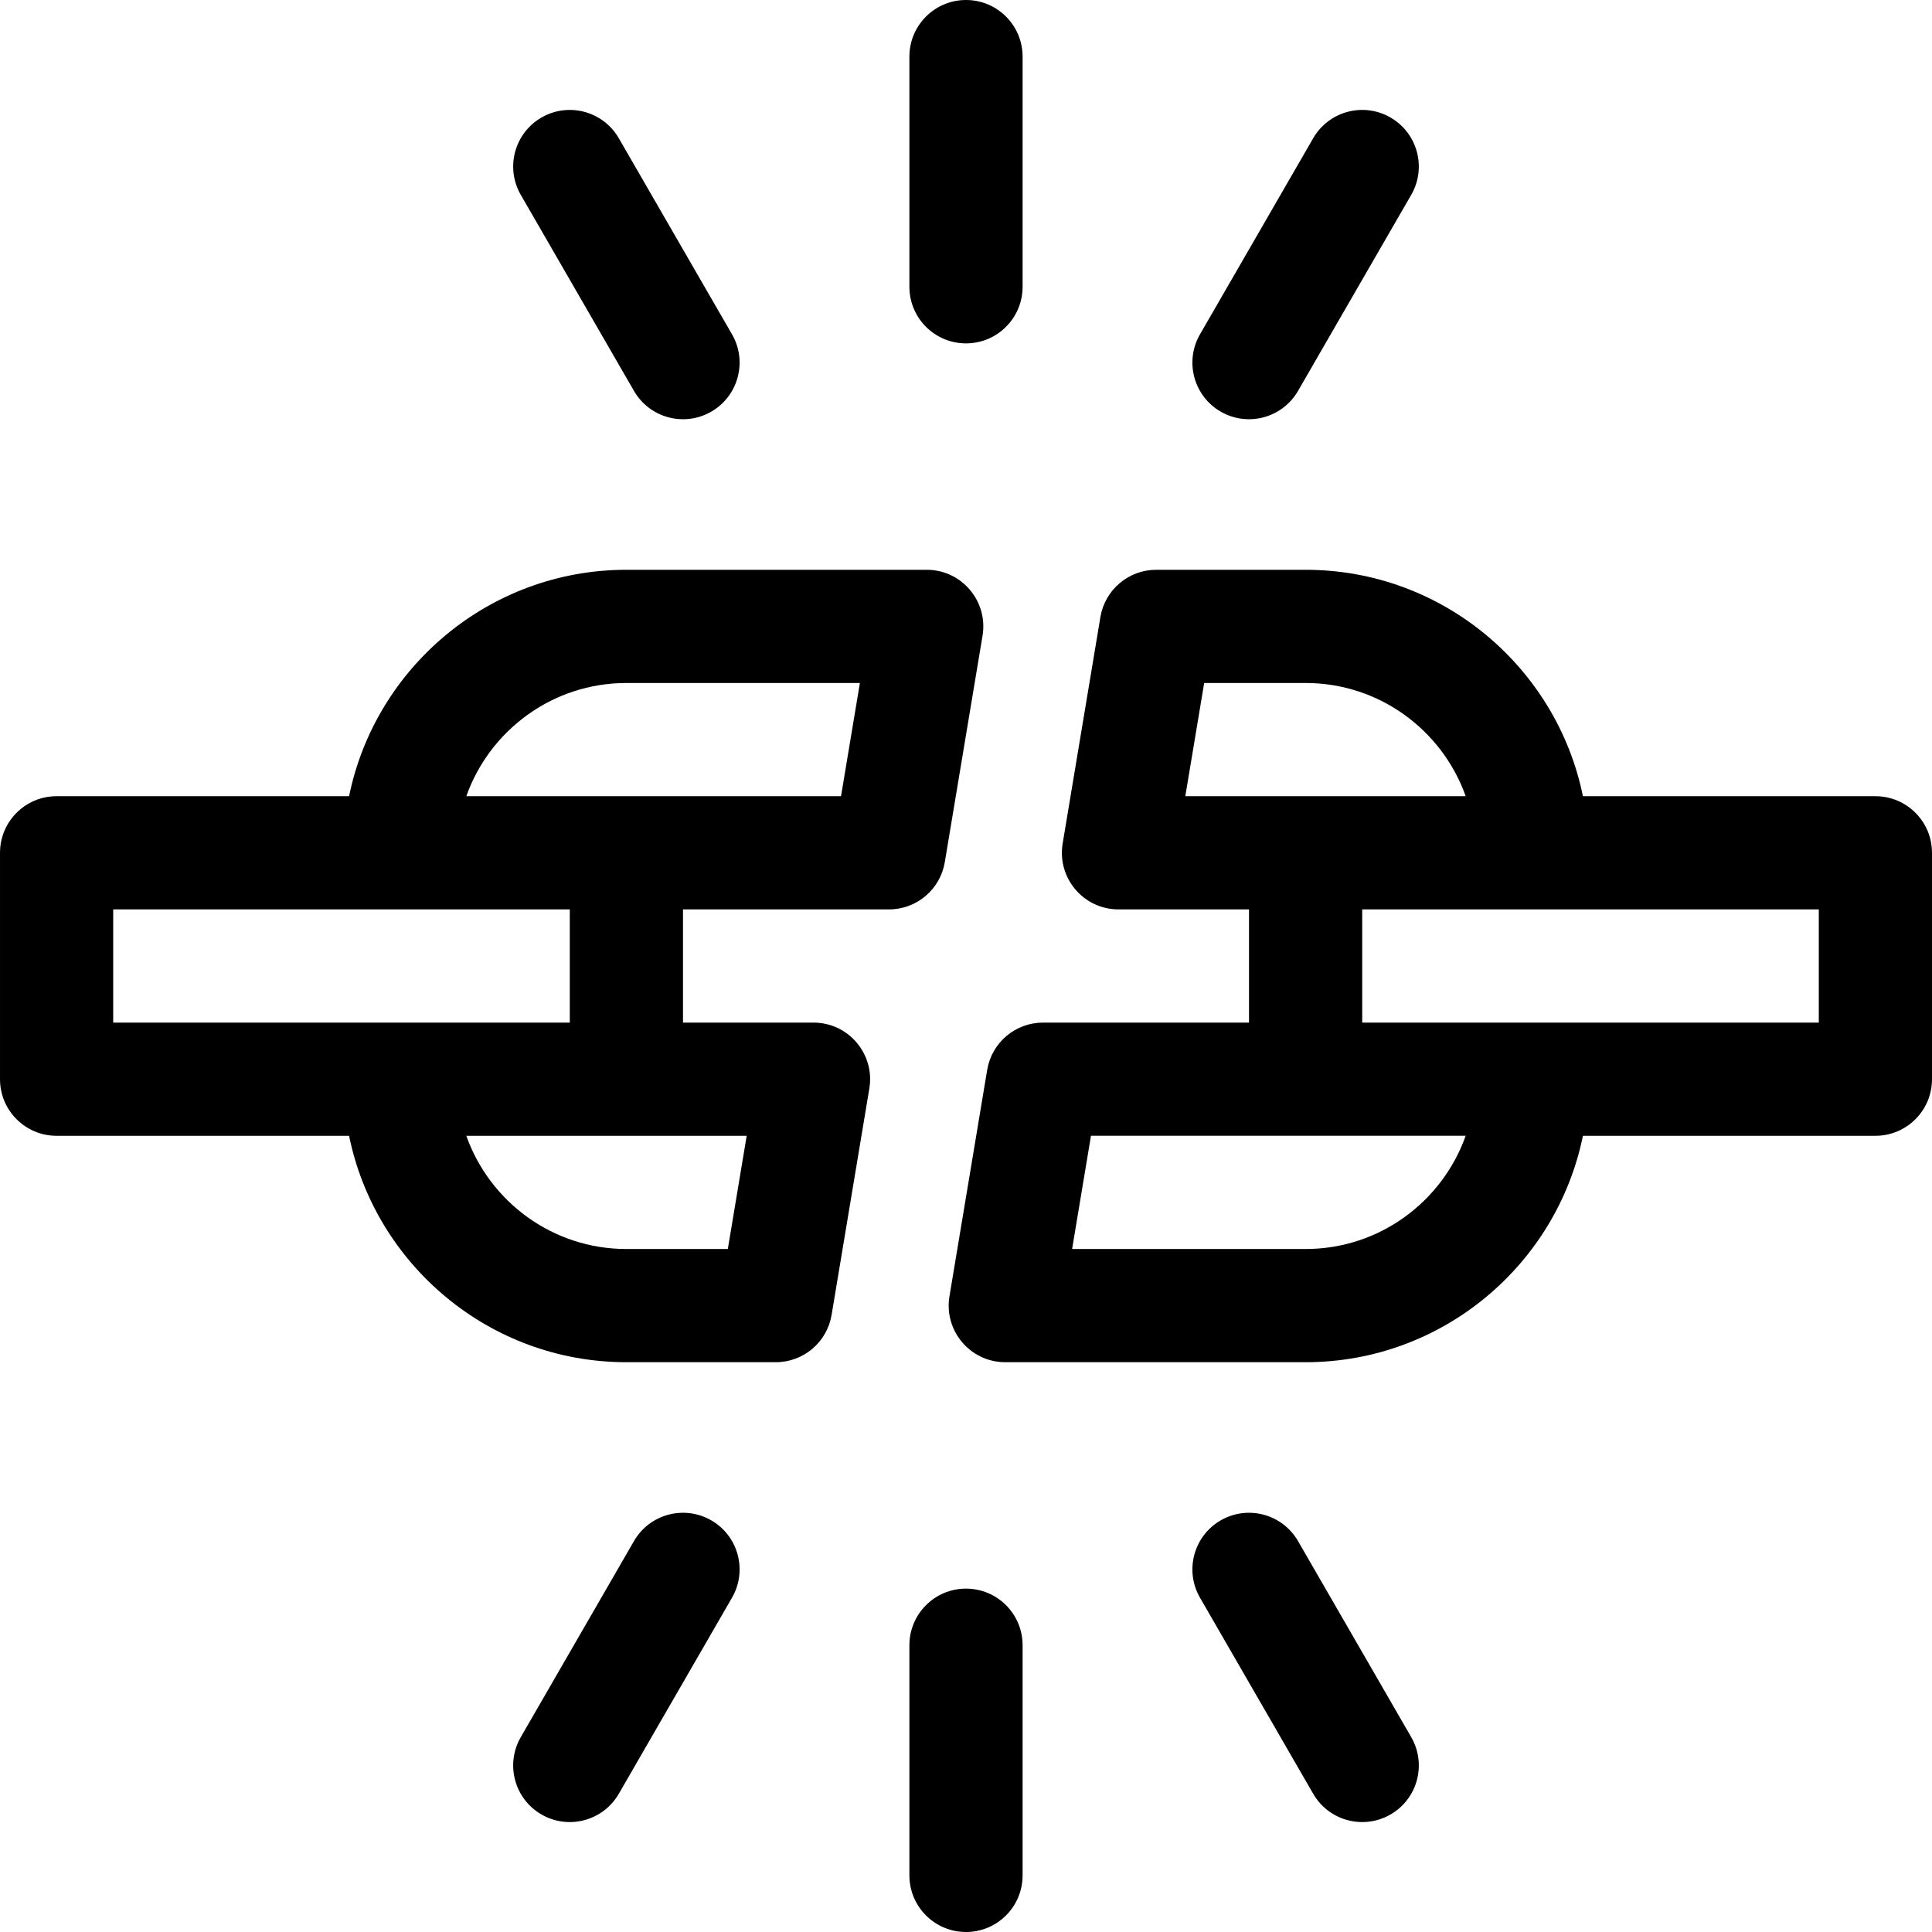
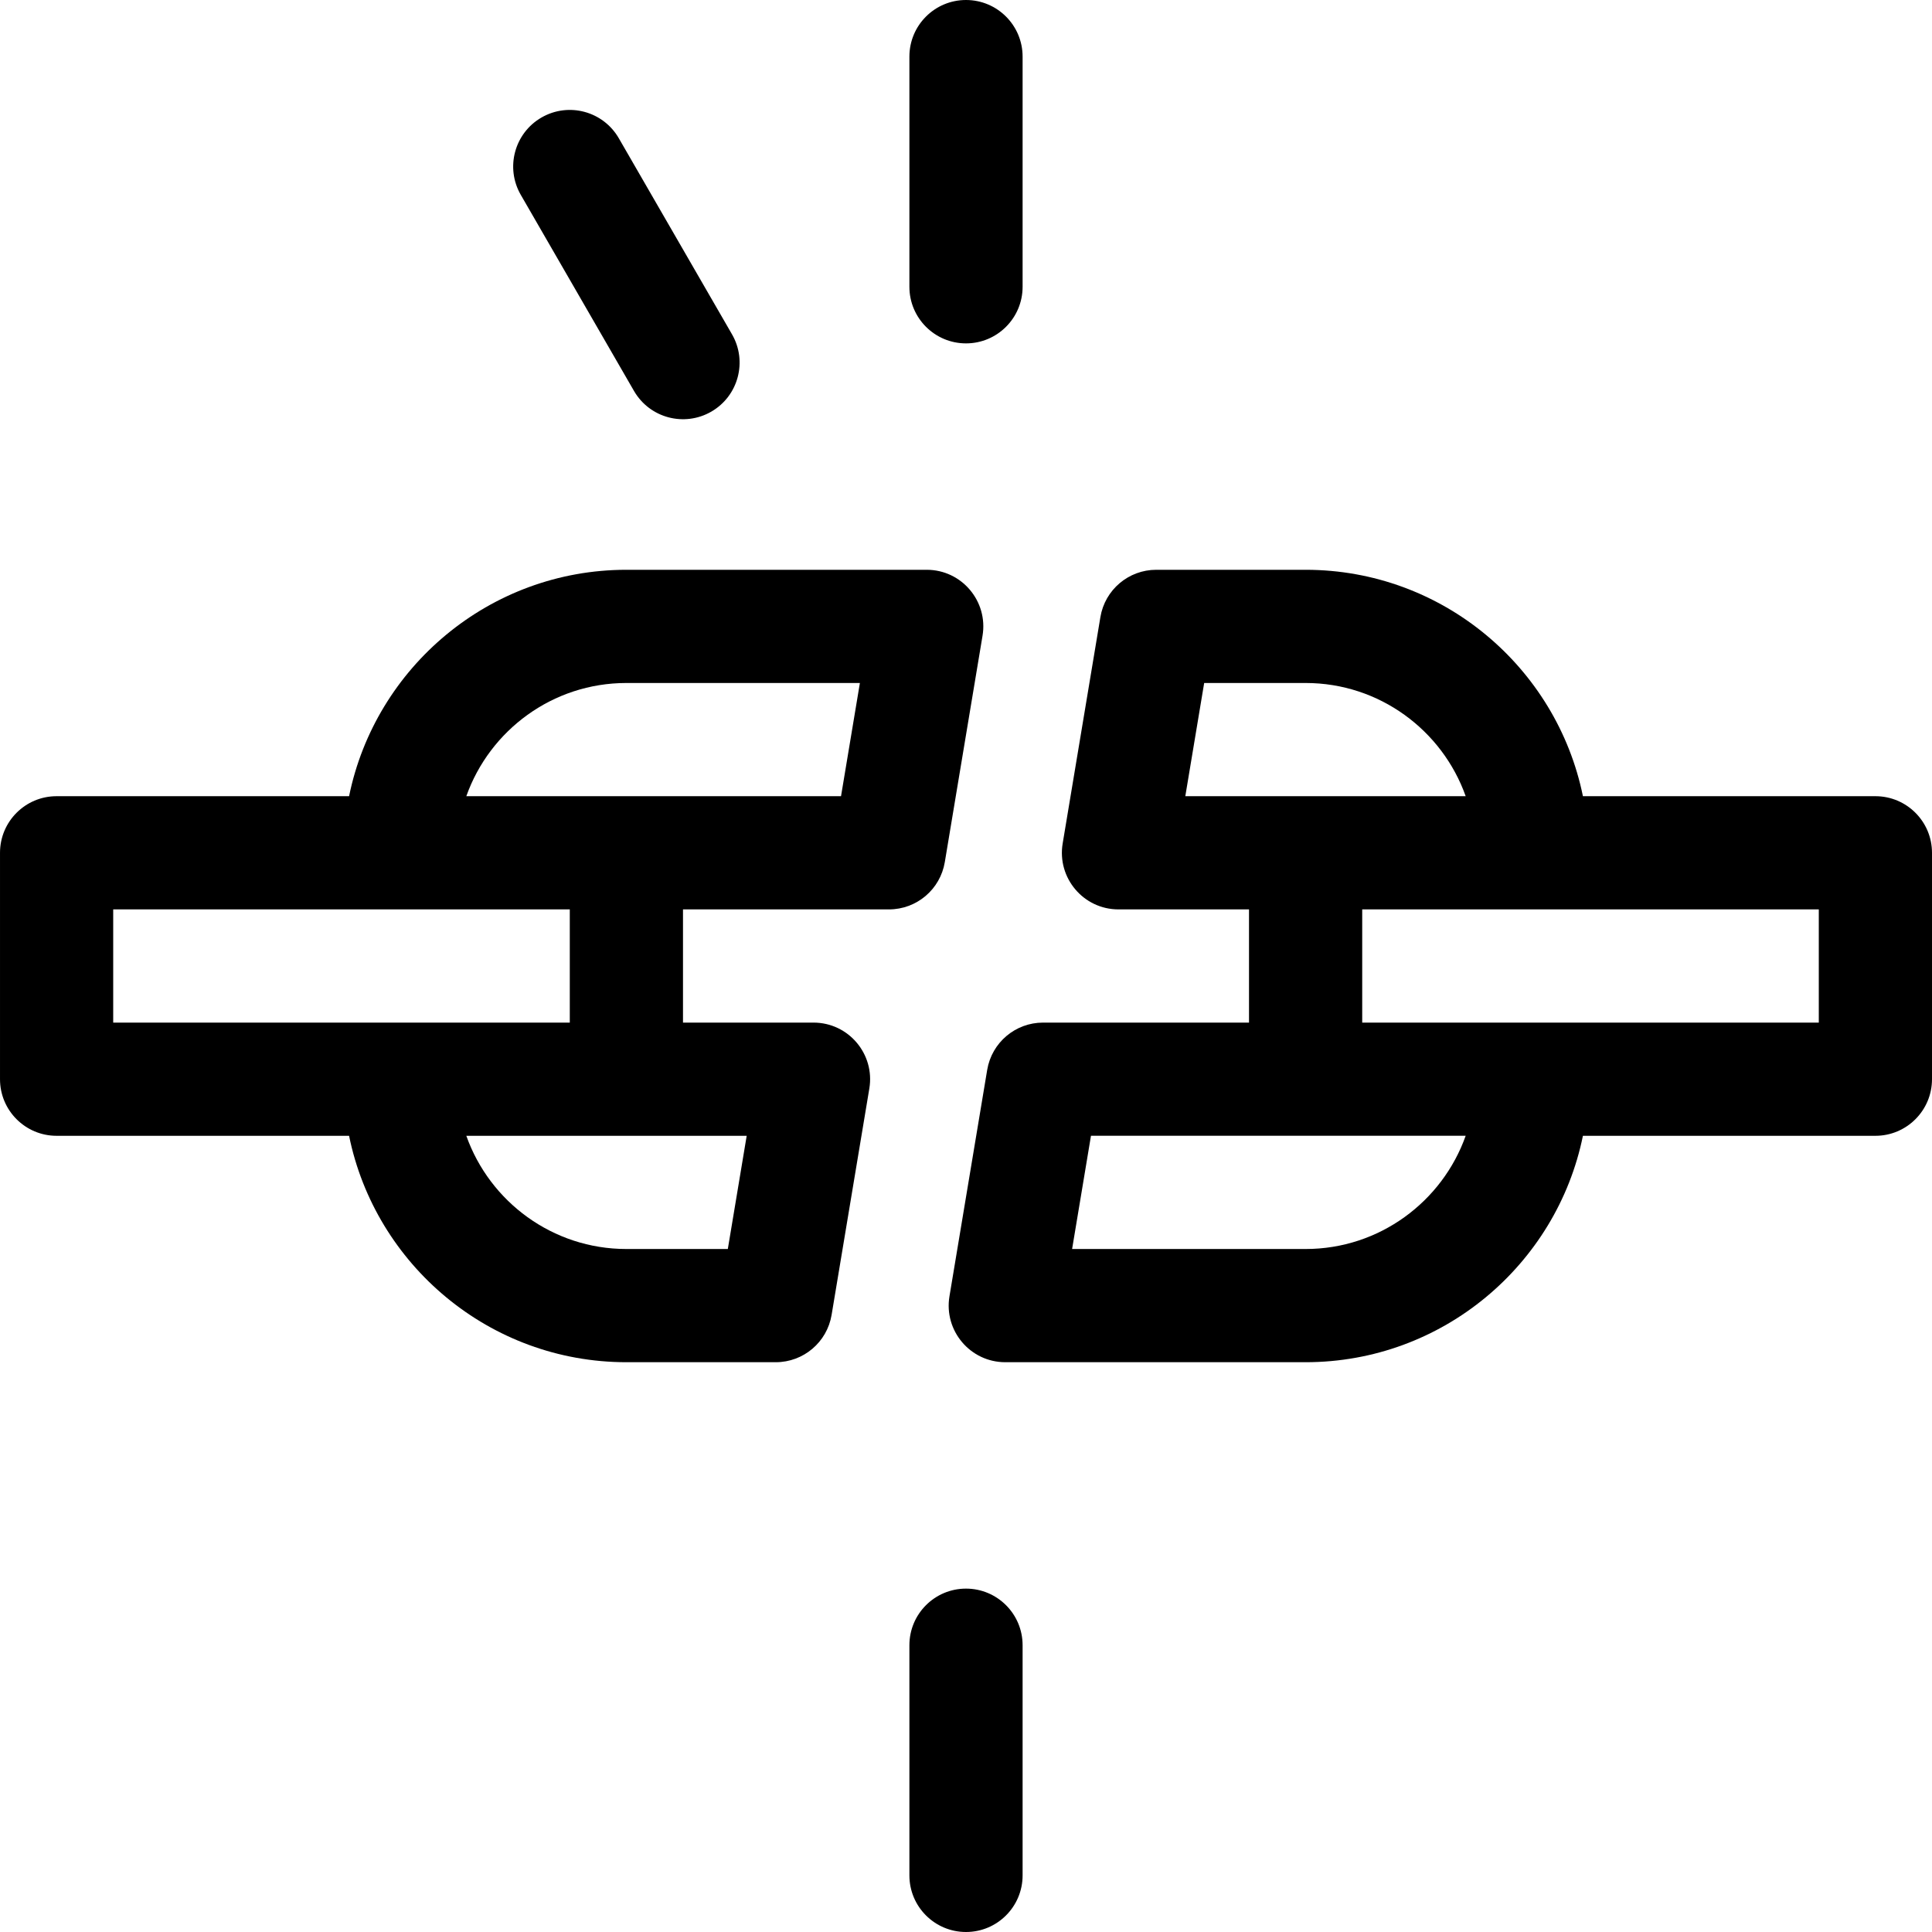
<svg xmlns="http://www.w3.org/2000/svg" id="Capa_1" enable-background="new 0 0 512 512" height="512" viewBox="0 0 512 512" width="512">
  <g>
    <path d="m15 301h77.509c6.968 34.192 37.271 60 73.491 60h39.587c7.333 0 13.59-5.301 14.796-12.534l9.999-60c1.518-9.108-5.499-17.466-14.796-17.466h-34.586v-30h54.587c7.333 0 13.59-5.301 14.796-12.534l9.999-60c1.518-9.108-5.499-17.466-14.796-17.466h-79.586c-36.219 0-66.522 25.808-73.491 60h-77.509c-8.284 0-15 6.716-15 15v60c0 8.284 6.716 15 15 15zm182.88 0-5 30h-26.88c-19.555 0-36.228-12.542-42.42-30zm-31.88-120h61.88l-5 30c-14.174 0-85.147 0-99.3 0 6.192-17.458 22.865-30 42.42-30zm-136 60h121v30h-121z" />
    <path d="m497 211h-77.509c-6.968-34.192-37.271-60-73.491-60h-39.588c-7.333 0-13.59 5.301-14.796 12.534l-9.999 60c-1.518 9.108 5.499 17.466 14.796 17.466h34.587v30h-54.588c-7.333 0-13.59 5.301-14.796 12.534l-9.999 60c-1.518 9.108 5.498 17.466 14.796 17.466h79.587c36.219 0 66.522-25.808 73.491-60h77.509c8.284 0 15-6.716 15-15v-60c0-8.284-6.716-15-15-15zm-182.881 0 5-30h26.881c19.555 0 36.228 12.542 42.42 30-15.155 0-59.118 0-74.301 0zm31.881 120h-61.881l5-30.01h99.301c-6.192 17.458-22.865 30.01-42.42 30.01zm136-60h-121v-30h121z" />
-     <path d="m368.5 480.857c7.174-4.142 9.632-13.316 5.491-20.491l-30-51.963c-4.143-7.173-13.314-9.633-20.491-5.49-7.174 4.142-9.632 13.315-5.491 20.49l30 51.963c4.154 7.193 13.332 9.622 20.491 5.491z" />
    <path d="m143.5 31.144c-7.174 4.142-9.632 13.316-5.49 20.49l30 51.963c4.155 7.197 13.336 9.62 20.49 5.491 7.174-4.142 9.632-13.316 5.49-20.49l-30-51.963c-4.142-7.175-13.314-9.634-20.49-5.491z" />
-     <path d="m168.009 408.403-30 51.963c-4.142 7.175-1.684 16.349 5.491 20.491 7.151 4.127 16.334 1.708 20.491-5.491l30-51.963c4.142-7.175 1.684-16.349-5.491-20.49-7.176-4.144-16.349-1.684-20.491 5.49z" />
-     <path d="m348.01 36.634-30 51.963c-4.142 7.174-1.684 16.348 5.49 20.49 7.15 4.128 16.335 1.708 20.49-5.491l30-51.963c4.142-7.174 1.684-16.348-5.49-20.49-7.176-4.143-16.349-1.683-20.49 5.491z" />
    <path d="m241 436v61c0 8.284 6.716 15 15 15s15-6.716 15-15v-61c0-8.284-6.716-15-15-15s-15 6.716-15 15z" />
    <path d="m241 15v61c0 8.284 6.716 15 15 15s15-6.716 15-15v-61c0-8.284-6.716-15-15-15s-15 6.716-15 15z" />
  </g>
</svg>